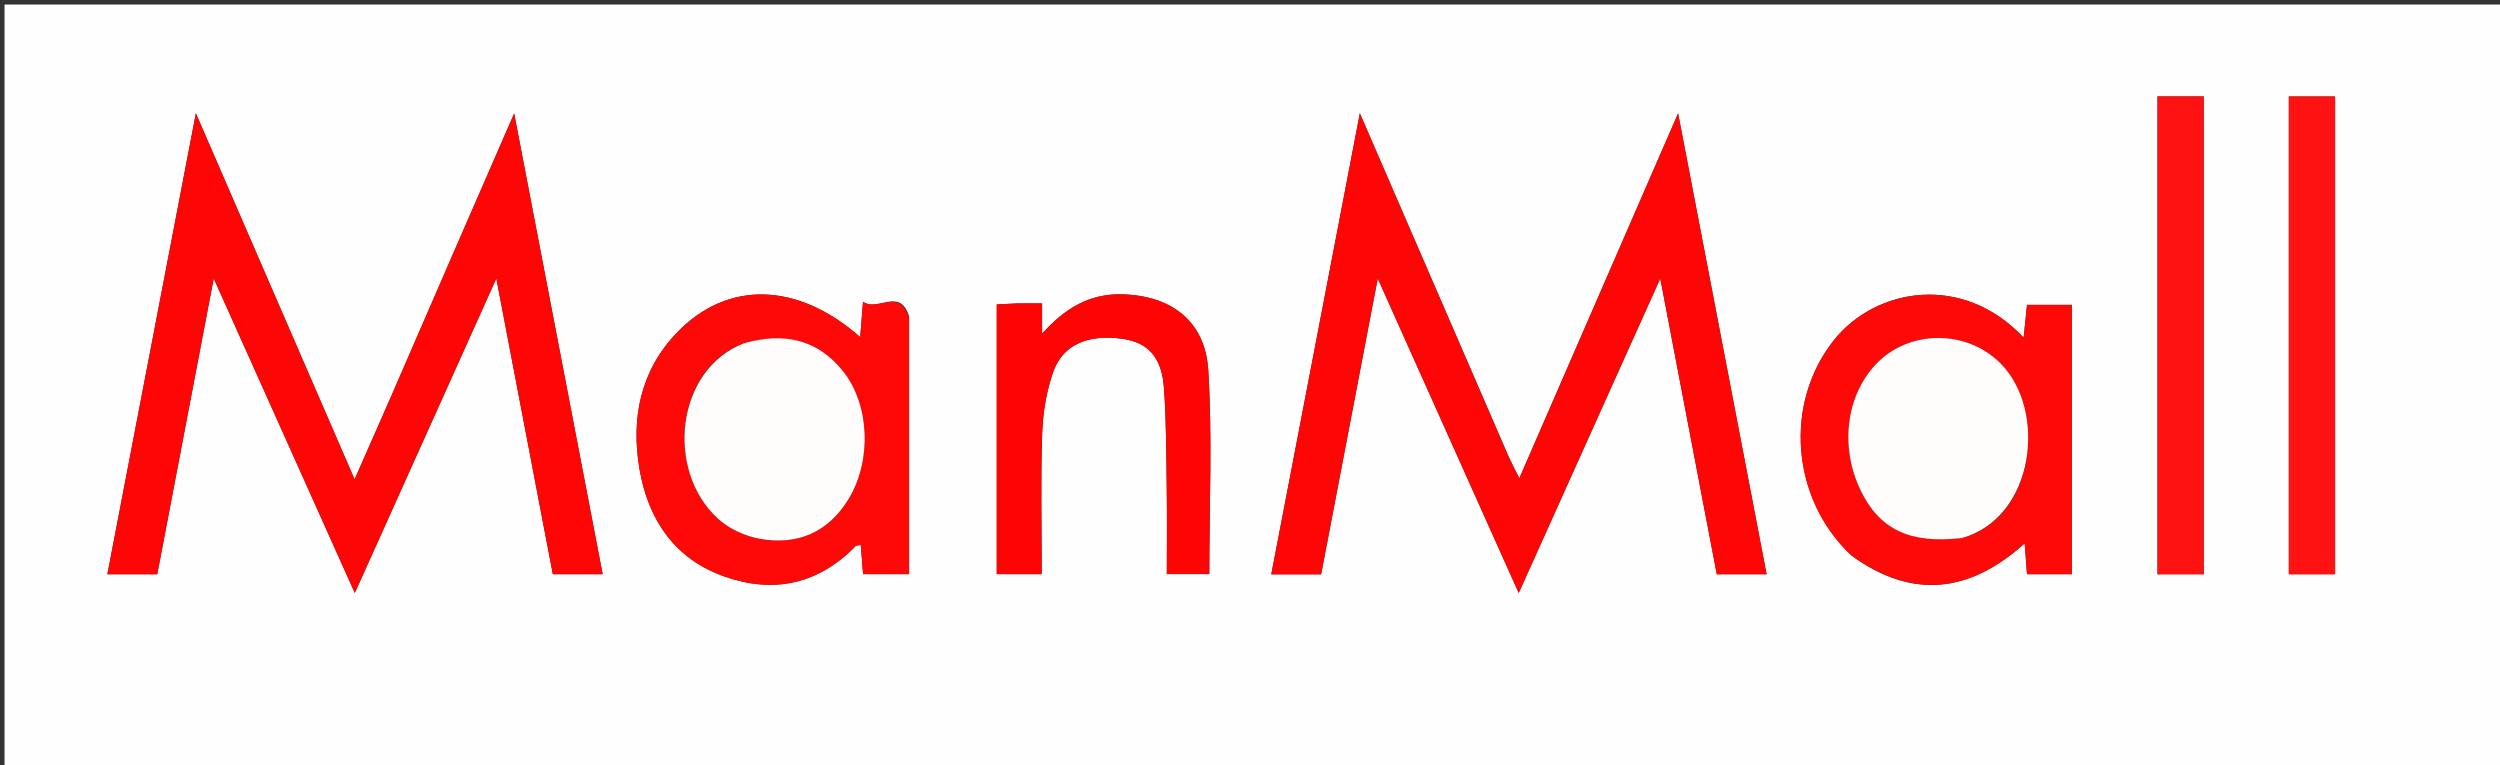
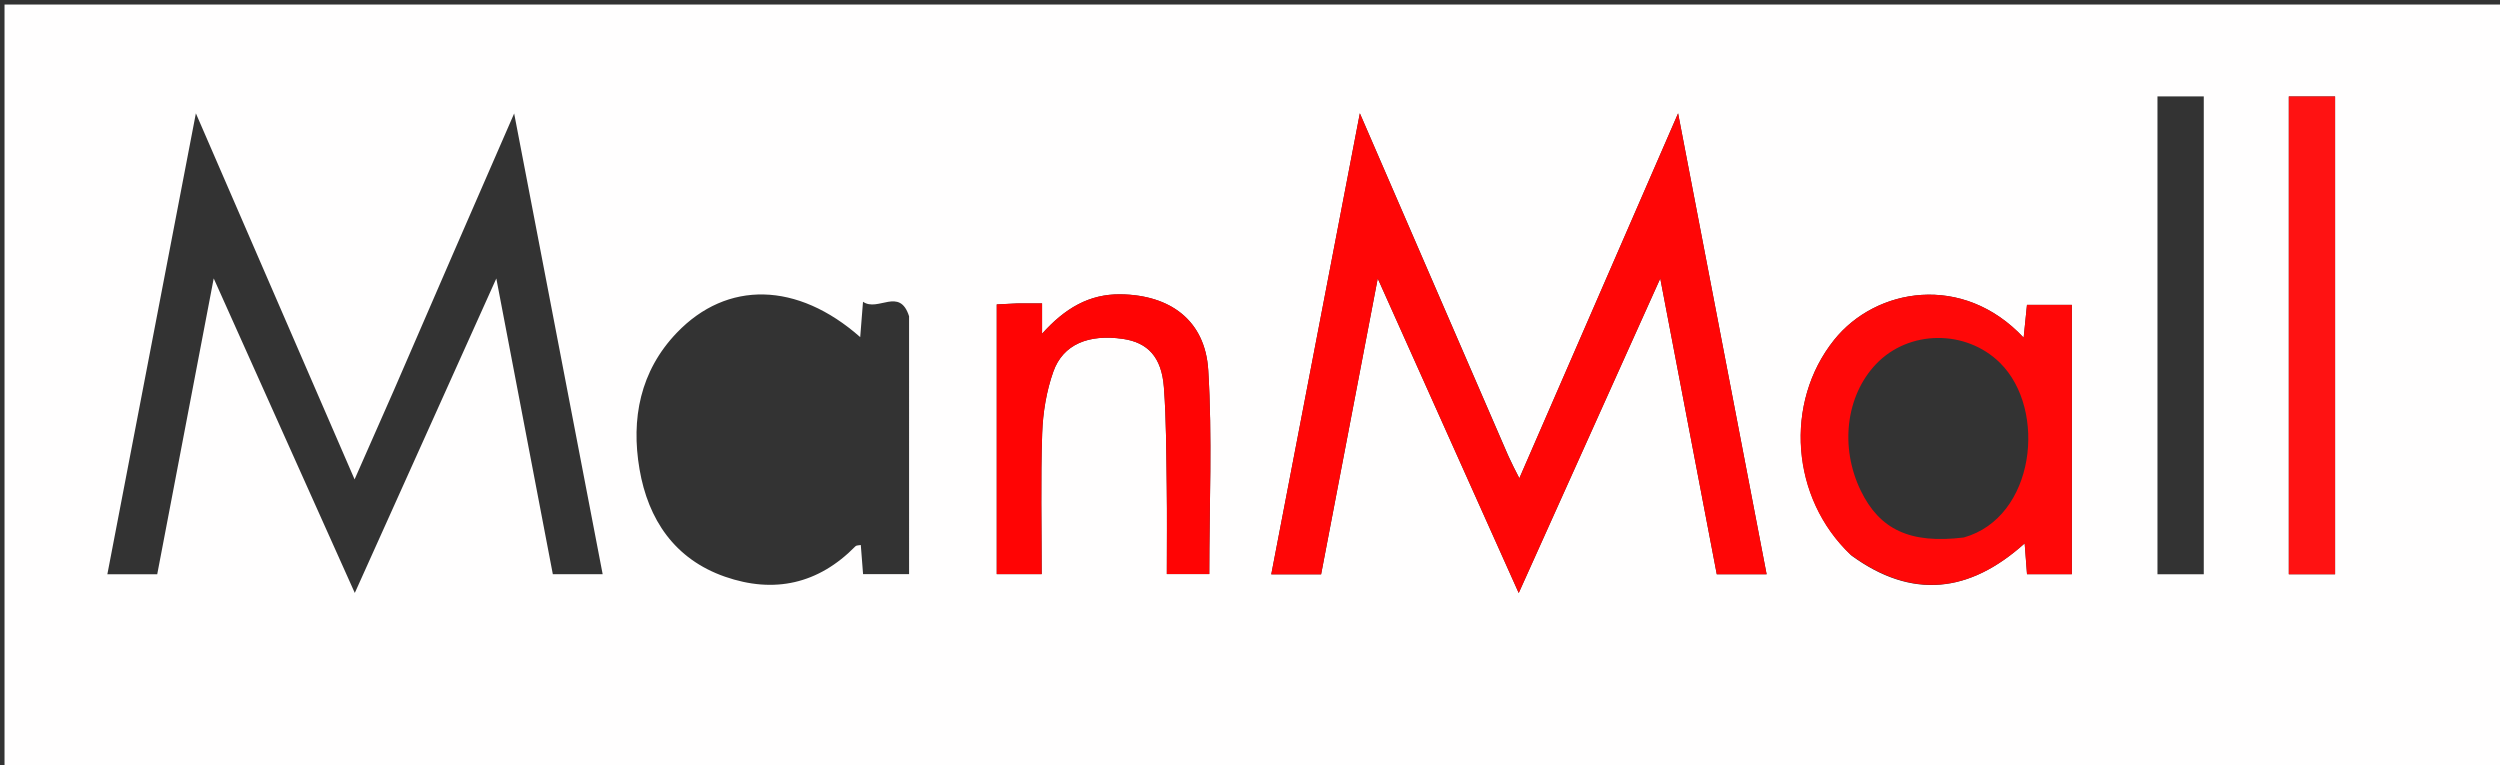
<svg xmlns="http://www.w3.org/2000/svg" version="1.1" id="Layer_1" x="0px" y="0px" width="100%" viewBox="0 0 552 169" enable-background="new 0 0 552 169" xml:space="preserve">
  <rect x="0" y="0" width="552" height="169" fill="#333333" stroke="none" />
  <path fill="#FFFEFE" opacity="1" stroke="none" d=" M354,170   C236,170 118.5,170 1,170   C1,113.667 1,57.333 1,1   C185,1 369,1 553,1   C553,57.333 553,113.667 553,170   C486.833,170 420.667,170 354,170  M86.899,86.33   C84.155,92.553 81.412,98.775 78.293,105.849   C66.499,78.646 55.123,52.407 43.25,25.022   C36.581,59.746 30.165,93.152 23.703,126.798   C27.677,126.798 31.122,126.798 34.715,126.798   C38.822,105.288 42.896,83.954 47.188,61.472   C57.777,85.079 67.886,107.618 78.339,130.922   C88.91,107.433 99.013,84.981 109.587,61.487   C113.92,84.163 117.999,105.508 122.064,126.779   C125.956,126.779 129.406,126.779 133.067,126.779   C126.611,93.17 120.205,59.824 113.526,25.055   C104.349,46.107 95.741,65.856 86.899,86.33  M332.954,100.457   C322.212,75.675 311.471,50.893 300.255,25.017   C293.596,59.675 287.173,93.102 280.697,126.807   C284.589,126.807 288.033,126.807 291.701,126.807   C295.804,105.371 299.884,84.06 304.205,61.484   C314.877,85.292 324.942,107.745 335.335,130.932   C345.89,107.477 356.012,84.982 366.586,61.483   C370.906,84.095 374.985,105.447 379.066,126.804   C382.866,126.804 386.32,126.804 390.07,126.804   C383.614,93.189 377.207,59.828 370.524,25.027   C358.548,52.554 347.122,78.816 335.469,105.602   C334.538,103.788 333.868,102.483 332.954,100.457  M200.724,69.831   C198.645,63.278 193.845,68.954 190.552,66.626   C190.307,69.718 190.137,71.863 189.934,74.435   C176.048,62.189 160.536,61.895 149.439,73.473   C141.333,81.931 139.304,92.481 141.203,103.592   C143.106,114.72 148.957,123.466 160.081,127.338   C170.921,131.111 180.7,128.958 188.886,120.615   C189.117,120.38 189.64,120.431 190.065,120.34   C190.244,122.641 190.406,124.725 190.566,126.775   C194.07,126.775 197.17,126.775 200.725,126.775   C200.725,107.951 200.725,89.363 200.724,69.831  M408.83,122.689   C422.169,132.42 434.869,130.938 447.045,119.974   C447.245,122.6 447.403,124.691 447.563,126.786   C451.046,126.786 454.148,126.786 457.468,126.786   C457.468,106.836 457.468,87.115 457.468,67.318   C453.979,67.318 450.758,67.318 447.556,67.318   C447.306,69.783 447.09,71.914 446.822,74.556   C433.398,60.214 414.188,63.552 404.986,75.038   C393.893,88.887 395.392,109.999 408.83,122.689  M224.449,66.993   C223,67.066 221.552,67.139 220.081,67.213   C220.081,87.247 220.081,106.967 220.081,126.767   C223.449,126.767 226.529,126.767 230.005,126.767   C230.005,116.242 229.762,105.945 230.115,95.669   C230.272,91.091 231.049,86.348 232.578,82.048   C234.719,76.022 240.357,73.742 247.9,74.82   C253.423,75.61 256.493,78.826 256.99,85.532   C257.531,92.826 257.51,100.166 257.615,107.487   C257.707,113.918 257.634,120.352 257.634,126.749   C261.344,126.749 264.443,126.749 267.012,126.749   C267.012,111.555 267.703,96.582 266.782,81.708   C266.105,70.769 258.407,65.12 247.422,64.984   C240.503,64.898 235.137,68.062 230.089,73.683   C230.089,70.977 230.089,69.222 230.089,66.993   C228.318,66.993 226.856,66.993 224.449,66.993  M476.369,76.5   C476.369,93.262 476.369,110.024 476.369,126.805   C480.134,126.805 483.245,126.805 486.593,126.805   C486.593,91.525 486.593,56.473 486.593,21.288   C483.133,21.288 479.924,21.288 476.369,21.288   C476.369,39.572 476.369,57.536 476.369,76.5  M505.369,95.5   C505.369,105.931 505.369,116.363 505.369,126.801   C509.146,126.801 512.254,126.801 515.589,126.801   C515.589,91.516 515.589,56.465 515.589,21.293   C512.125,21.293 508.917,21.293 505.369,21.293   C505.369,45.911 505.369,70.206 505.369,95.5  z" />
-   <path fill="#FF0606" opacity="1" stroke="none" d=" M87.015,85.968   C95.741,65.856 104.349,46.107 113.526,25.055   C120.205,59.824 126.611,93.17 133.067,126.779   C129.406,126.779 125.956,126.779 122.064,126.779   C117.999,105.508 113.92,84.163 109.587,61.487   C99.013,84.981 88.91,107.433 78.339,130.922   C67.886,107.618 57.777,85.079 47.188,61.472   C42.896,83.954 38.822,105.288 34.715,126.798   C31.122,126.798 27.677,126.798 23.703,126.798   C30.165,93.152 36.581,59.746 43.25,25.022   C55.123,52.407 66.499,78.646 78.293,105.849   C81.412,98.775 84.155,92.553 87.015,85.968  z" />
  <path fill="#FF0606" opacity="1" stroke="none" d=" M333.076,100.818   C333.868,102.483 334.538,103.788 335.469,105.602   C347.122,78.816 358.548,52.554 370.524,25.027   C377.207,59.828 383.614,93.189 390.07,126.804   C386.32,126.804 382.866,126.804 379.066,126.804   C374.985,105.447 370.906,84.095 366.586,61.483   C356.012,84.982 345.89,107.477 335.335,130.932   C324.942,107.745 314.877,85.292 304.205,61.484   C299.884,84.06 295.804,105.371 291.701,126.807   C288.033,126.807 284.589,126.807 280.697,126.807   C287.173,93.102 293.596,59.675 300.255,25.017   C311.471,50.893 322.212,75.675 333.076,100.818  z" />
-   <path fill="#FF0808" opacity="1" stroke="none" d=" M200.725,70.303   C200.725,89.363 200.725,107.951 200.725,126.775   C197.17,126.775 194.07,126.775 190.566,126.775   C190.406,124.725 190.244,122.641 190.065,120.34   C189.64,120.431 189.117,120.38 188.886,120.615   C180.7,128.958 170.921,131.111 160.081,127.338   C148.957,123.466 143.106,114.72 141.203,103.592   C139.304,92.481 141.333,81.931 149.439,73.473   C160.536,61.895 176.048,62.189 189.934,74.435   C190.137,71.863 190.307,69.718 190.552,66.626   C193.845,68.954 198.645,63.278 200.725,70.303  M163.873,75.922   C149.163,81.592 146.854,103.92 158.567,114.561   C160.997,116.77 164.519,118.376 167.771,118.962   C176.048,120.455 182.846,117.565 187.343,110.214   C192.514,101.761 192.057,89.36 186.135,81.959   C180.515,74.935 173.126,73.287 163.873,75.922  z" />
  <path fill="#FF0808" opacity="1" stroke="none" d=" M408.572,122.443   C395.392,109.999 393.893,88.887 404.986,75.038   C414.188,63.552 433.398,60.214 446.822,74.556   C447.09,71.914 447.306,69.783 447.556,67.318   C450.758,67.318 453.979,67.318 457.468,67.318   C457.468,87.115 457.468,106.836 457.468,126.786   C454.148,126.786 451.046,126.786 447.563,126.786   C447.403,124.691 447.245,122.6 447.045,119.974   C434.869,130.938 422.169,132.42 408.572,122.443  M433.588,118.679   C449.344,114.29 452.095,90.463 441.588,80.108   C434.075,72.704 421.464,72.799 414.238,80.381   C407.575,87.372 406.2,98.744 410.857,108.335   C415.017,116.902 421.707,120.131 433.588,118.679  z" />
  <path fill="#FF0404" opacity="1" stroke="none" d=" M224.922,66.993   C226.856,66.993 228.318,66.993 230.089,66.993   C230.089,69.222 230.089,70.977 230.089,73.683   C235.137,68.062 240.503,64.898 247.422,64.984   C258.407,65.12 266.105,70.769 266.782,81.708   C267.703,96.582 267.012,111.555 267.012,126.749   C264.443,126.749 261.344,126.749 257.634,126.749   C257.634,120.352 257.707,113.918 257.615,107.487   C257.51,100.166 257.531,92.826 256.99,85.532   C256.493,78.826 253.423,75.61 247.9,74.82   C240.357,73.742 234.719,76.022 232.578,82.048   C231.049,86.348 230.272,91.091 230.115,95.669   C229.762,105.945 230.005,116.242 230.005,126.767   C226.529,126.767 223.449,126.767 220.081,126.767   C220.081,106.967 220.081,87.247 220.081,67.213   C221.552,67.139 223,67.066 224.922,66.993  z" />
-   <path fill="#FF1212" opacity="1" stroke="none" d=" M476.369,76   C476.369,57.536 476.369,39.572 476.369,21.288   C479.924,21.288 483.133,21.288 486.593,21.288   C486.593,56.473 486.593,91.525 486.593,126.805   C483.245,126.805 480.134,126.805 476.369,126.805   C476.369,110.024 476.369,93.262 476.369,76  z" />
  <path fill="#FF1212" opacity="1" stroke="none" d=" M505.369,95   C505.369,70.206 505.369,45.911 505.369,21.293   C508.917,21.293 512.125,21.293 515.589,21.293   C515.589,56.465 515.589,91.516 515.589,126.801   C512.254,126.801 509.146,126.801 505.369,126.801   C505.369,116.363 505.369,105.931 505.369,95  z" />
-   <path fill="#FFFCFC" opacity="1" stroke="none" d=" M164.263,75.791   C173.126,73.287 180.515,74.935 186.135,81.959   C192.057,89.36 192.514,101.761 187.343,110.214   C182.846,117.565 176.048,120.455 167.771,118.962   C164.519,118.376 160.997,116.77 158.567,114.561   C146.854,103.92 149.163,81.592 164.263,75.791  z" />
-   <path fill="#FFFCFC" opacity="1" stroke="none" d=" M433.179,118.795   C421.707,120.131 415.017,116.902 410.857,108.335   C406.2,98.744 407.575,87.372 414.238,80.381   C421.464,72.799 434.075,72.704 441.588,80.108   C452.095,90.463 449.344,114.29 433.179,118.795  z" />
</svg>